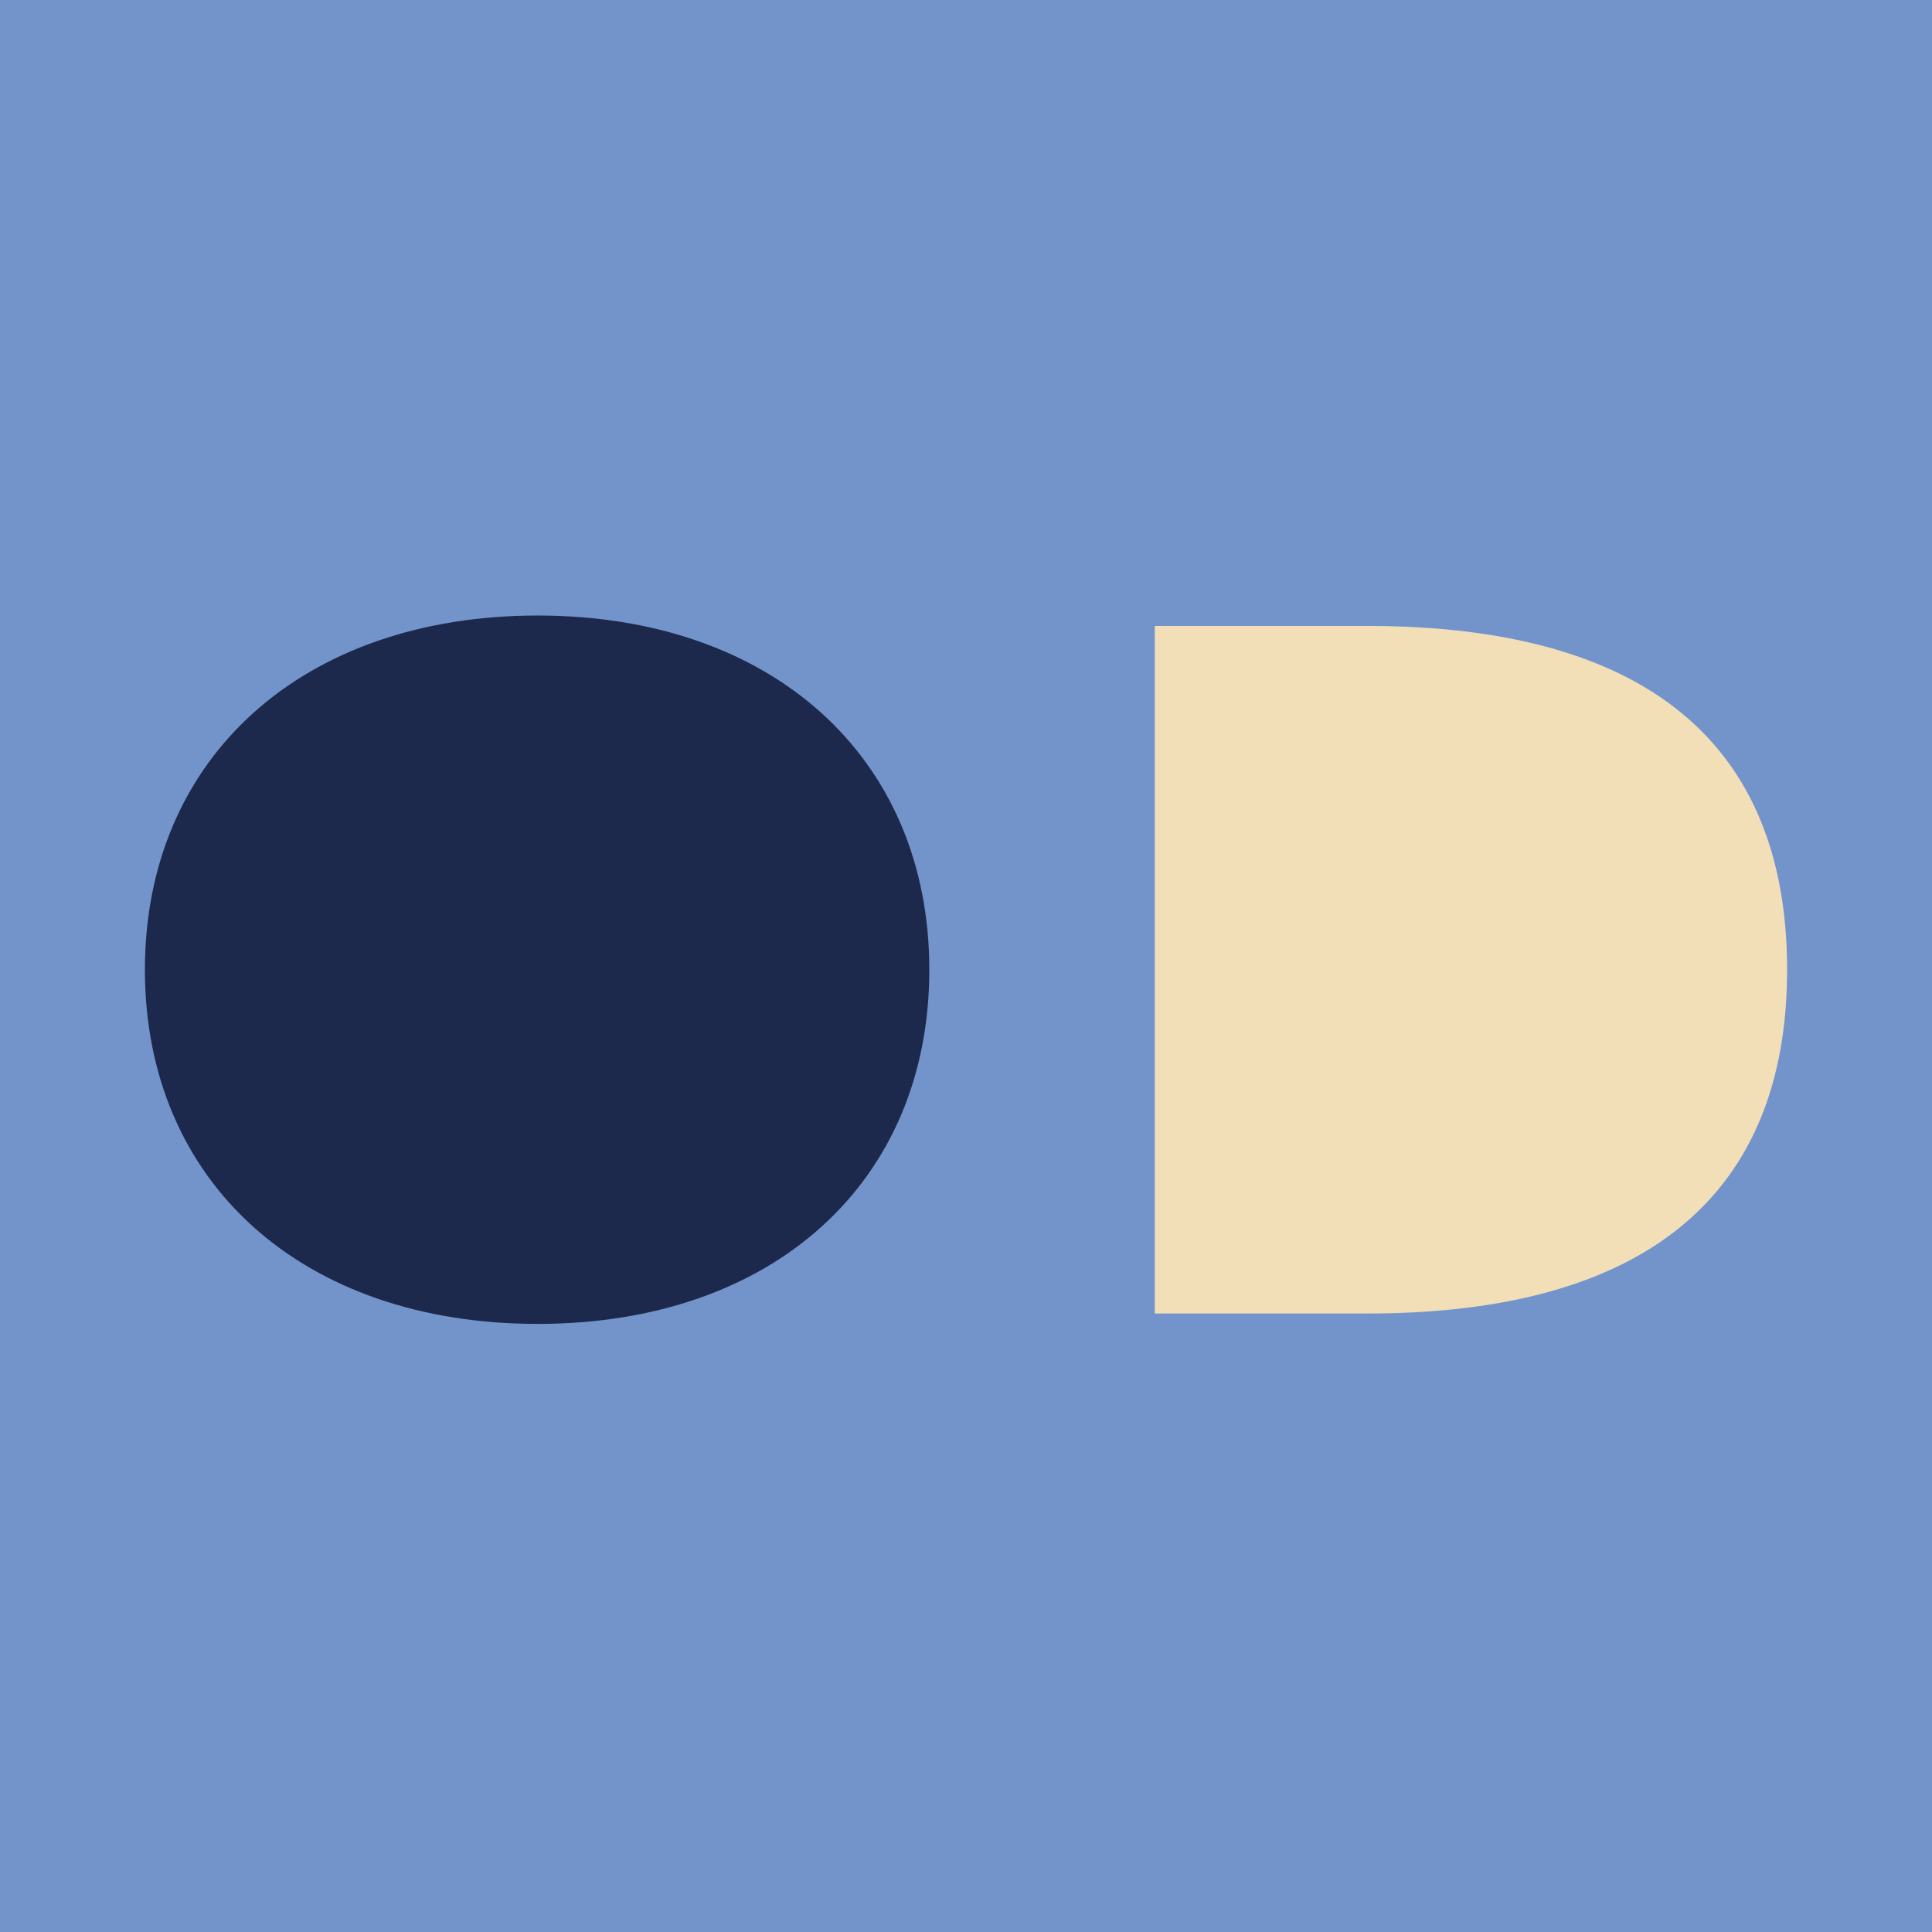
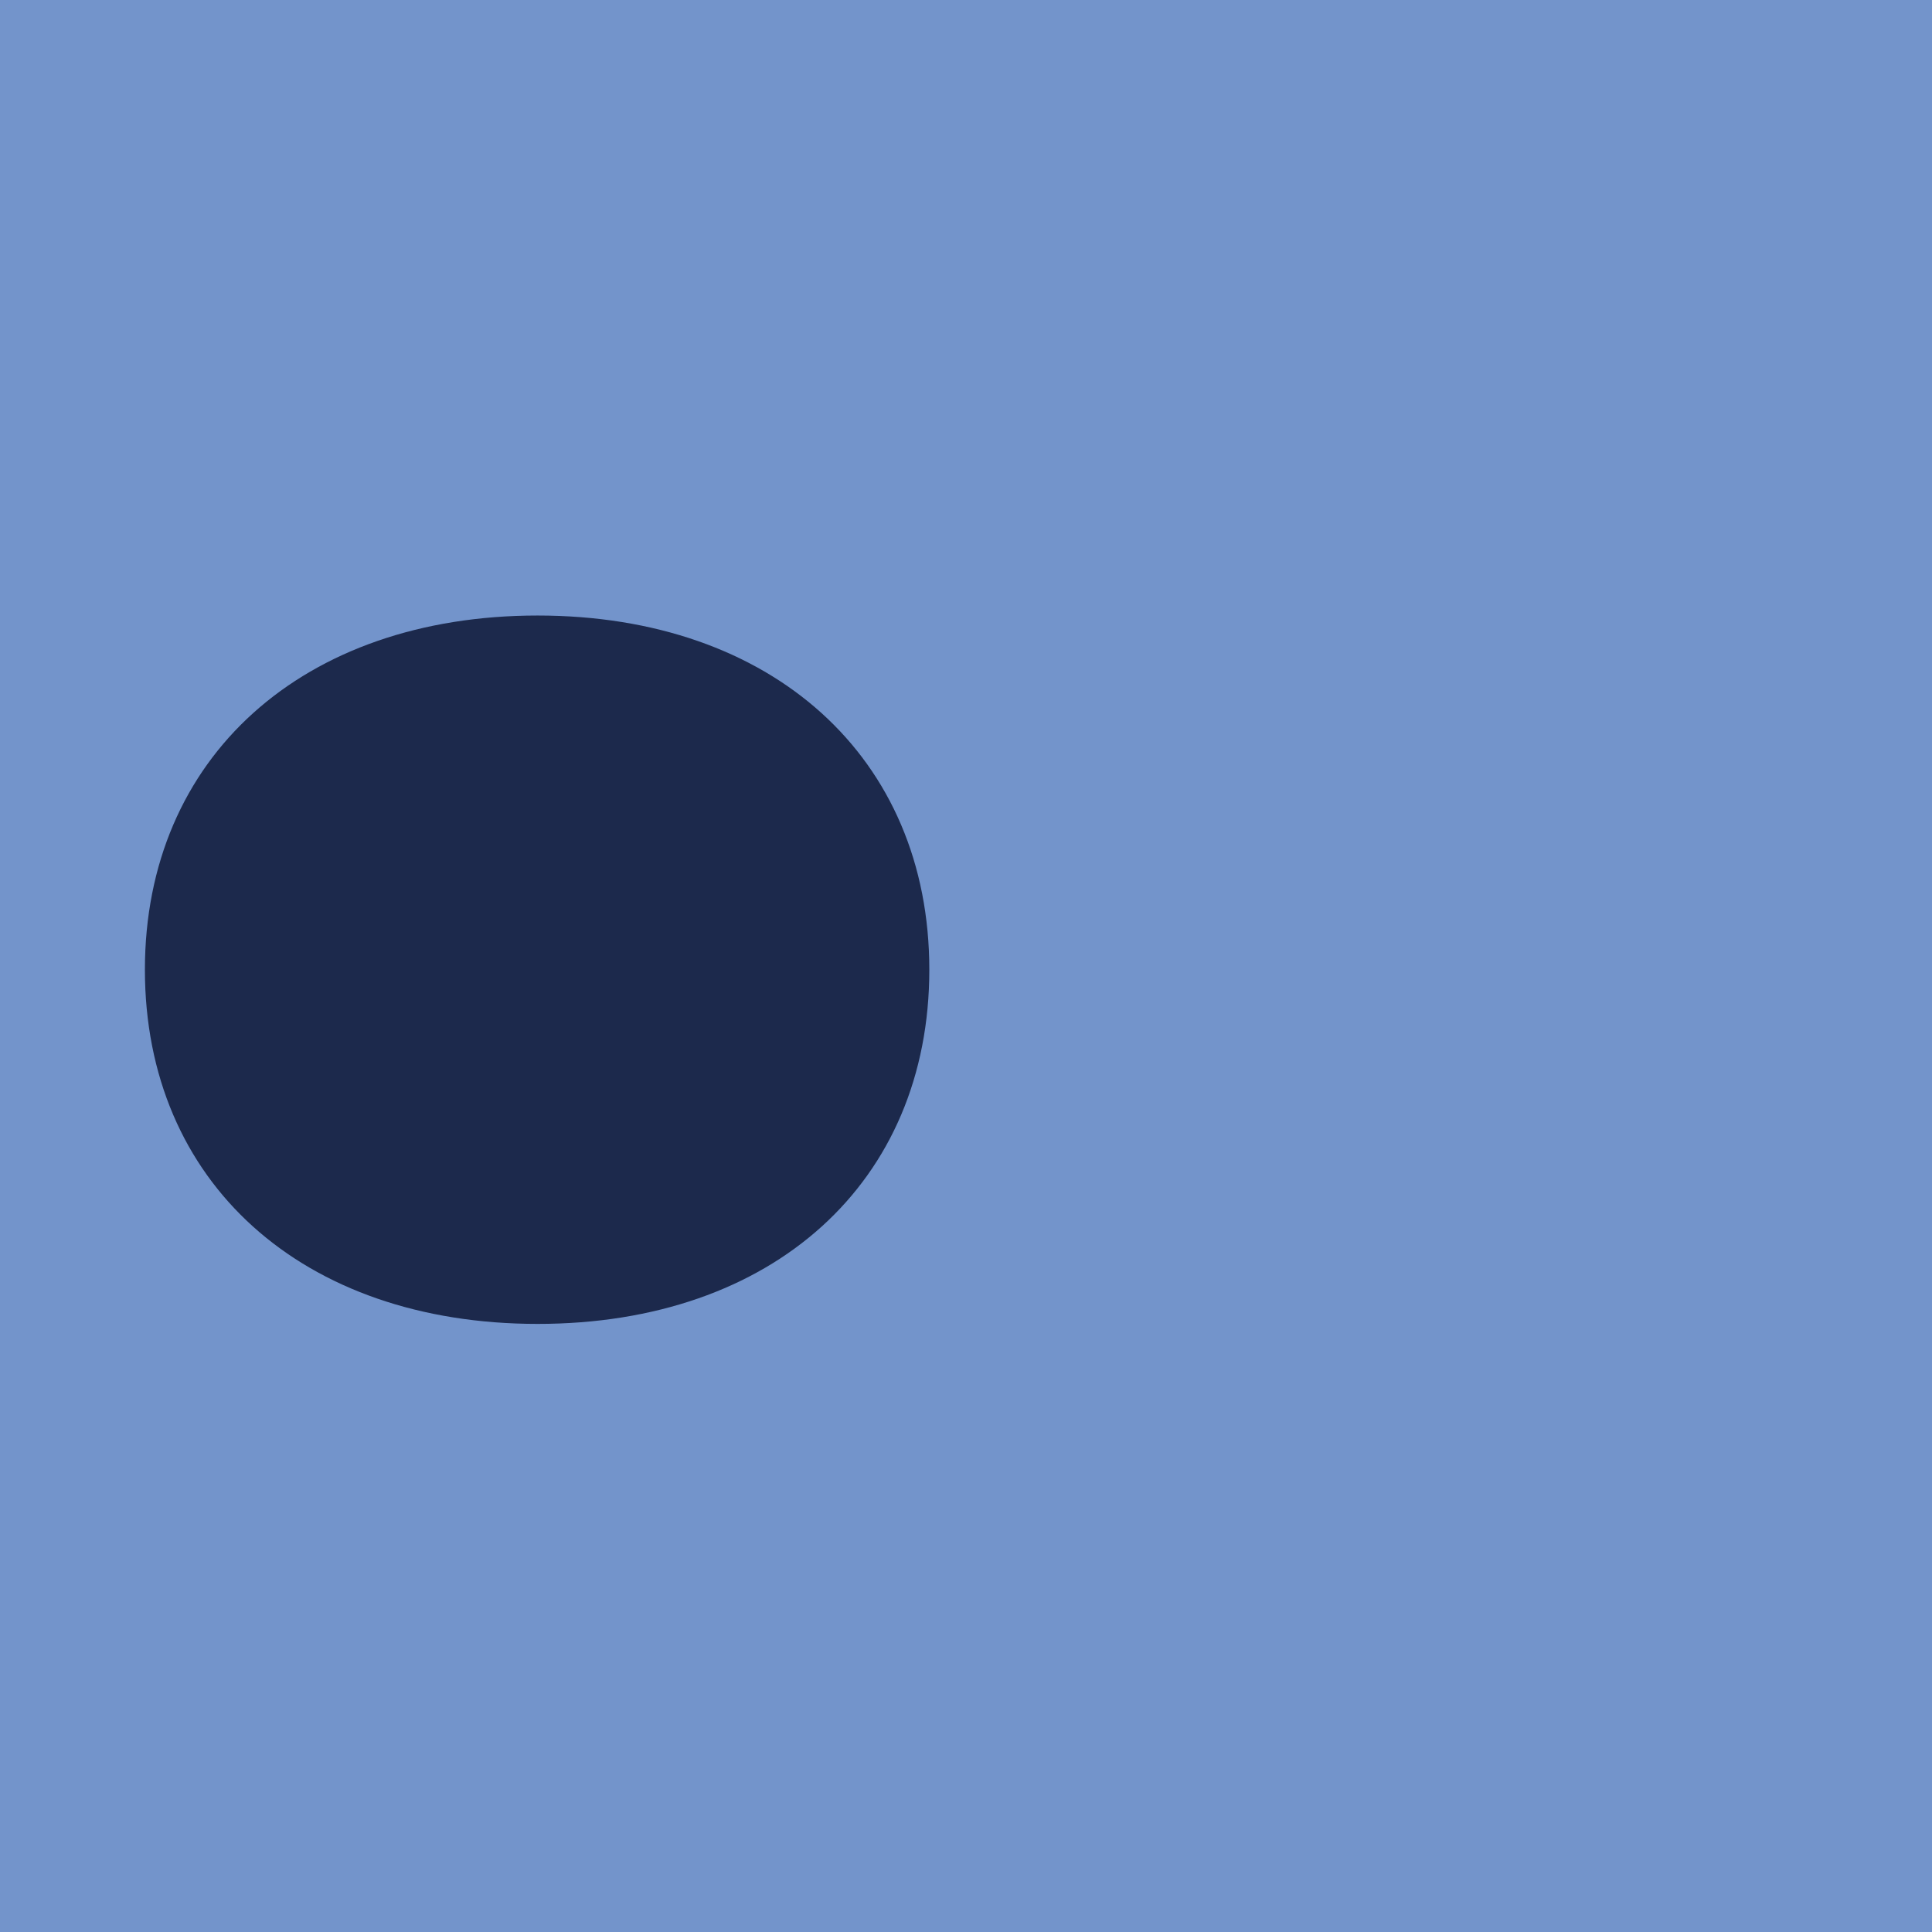
<svg xmlns="http://www.w3.org/2000/svg" viewBox="0 0 566.93 566.93" data-name="Layer 2" id="Layer_2">
  <defs>
    <style>
      .cls-1 {
        fill: #f2dfb8;
      }

      .cls-2 {
        fill: #7394cb;
      }

      .cls-3 {
        fill: #1c294c;
      }
    </style>
  </defs>
  <g data-name="Layer 1" id="Layer_1-2">
    <g>
      <rect height="566.93" width="566.93" class="cls-2" />
      <g>
        <path d="M272.7,284.55c0,62.36-45.85,103.94-114.94,103.94s-115.24-41.57-115.24-103.94,46.46-103.93,115.24-103.93,114.94,41.57,114.94,103.93Z" class="cls-3" />
-         <path d="M524.41,284.56c0,66.34-41.88,100.88-123.19,100.88h-62.36V183.68h62.36c81.31,0,123.19,34.24,123.19,100.87Z" class="cls-1" />
      </g>
    </g>
  </g>
</svg>